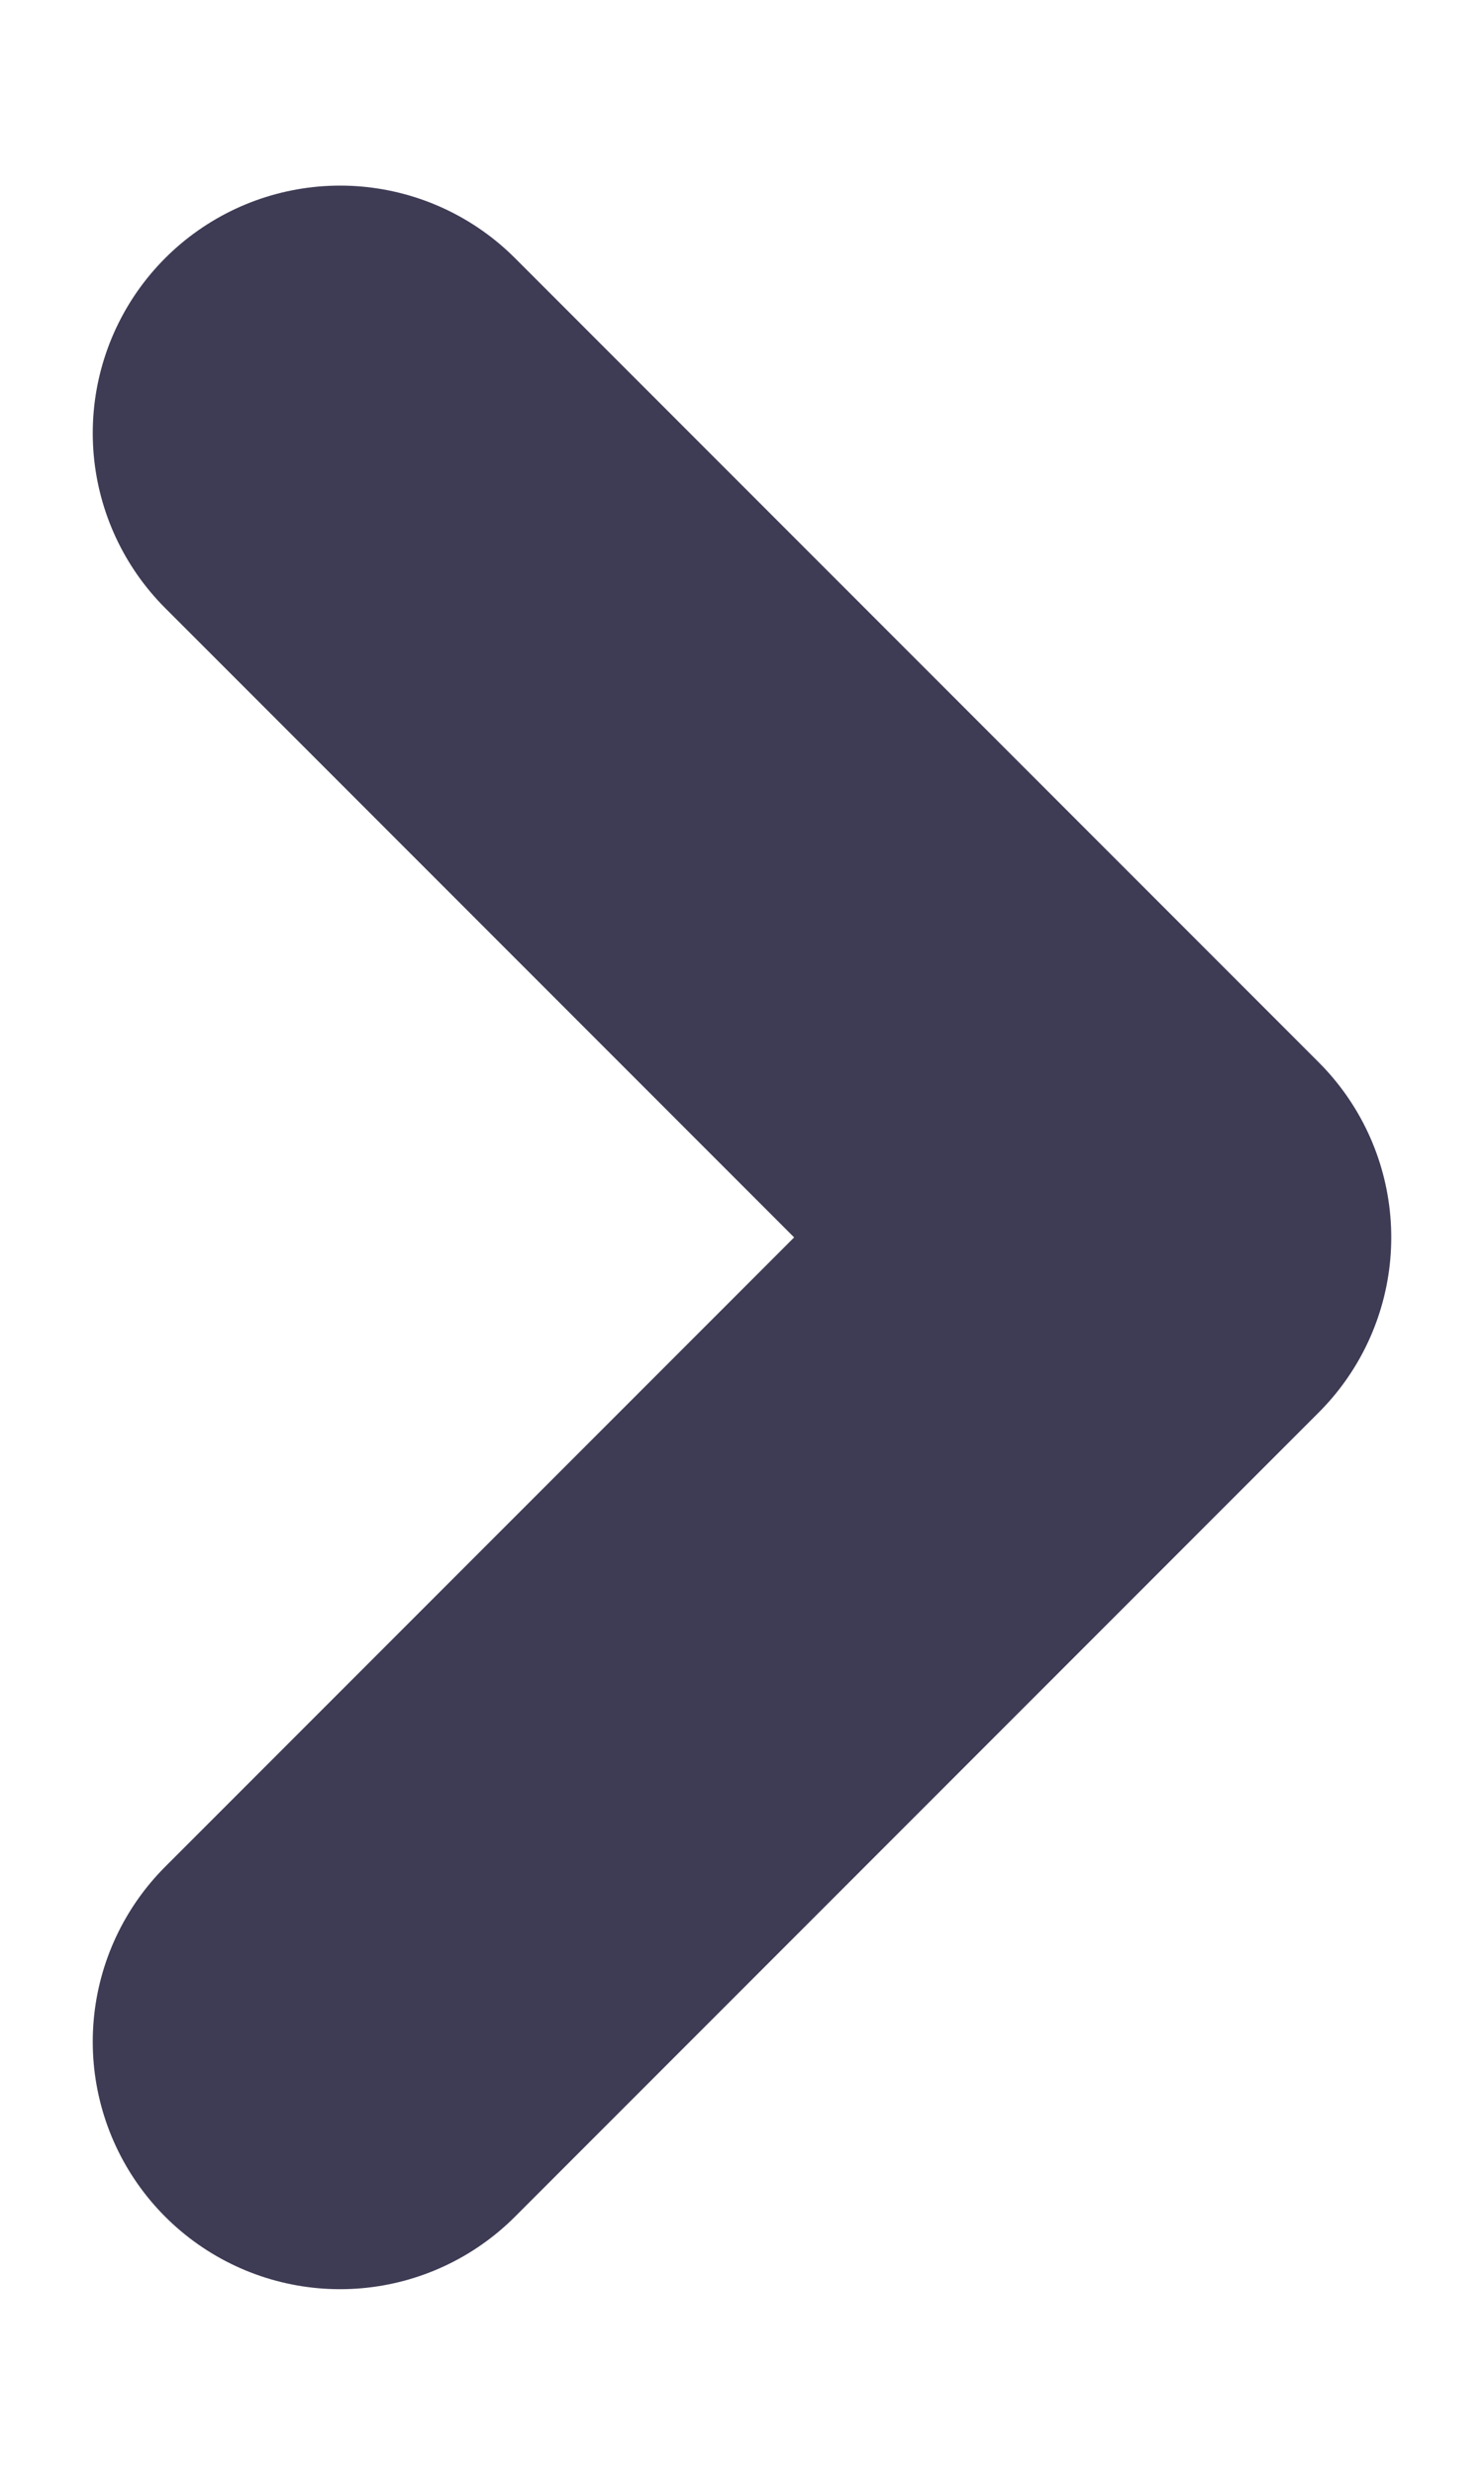
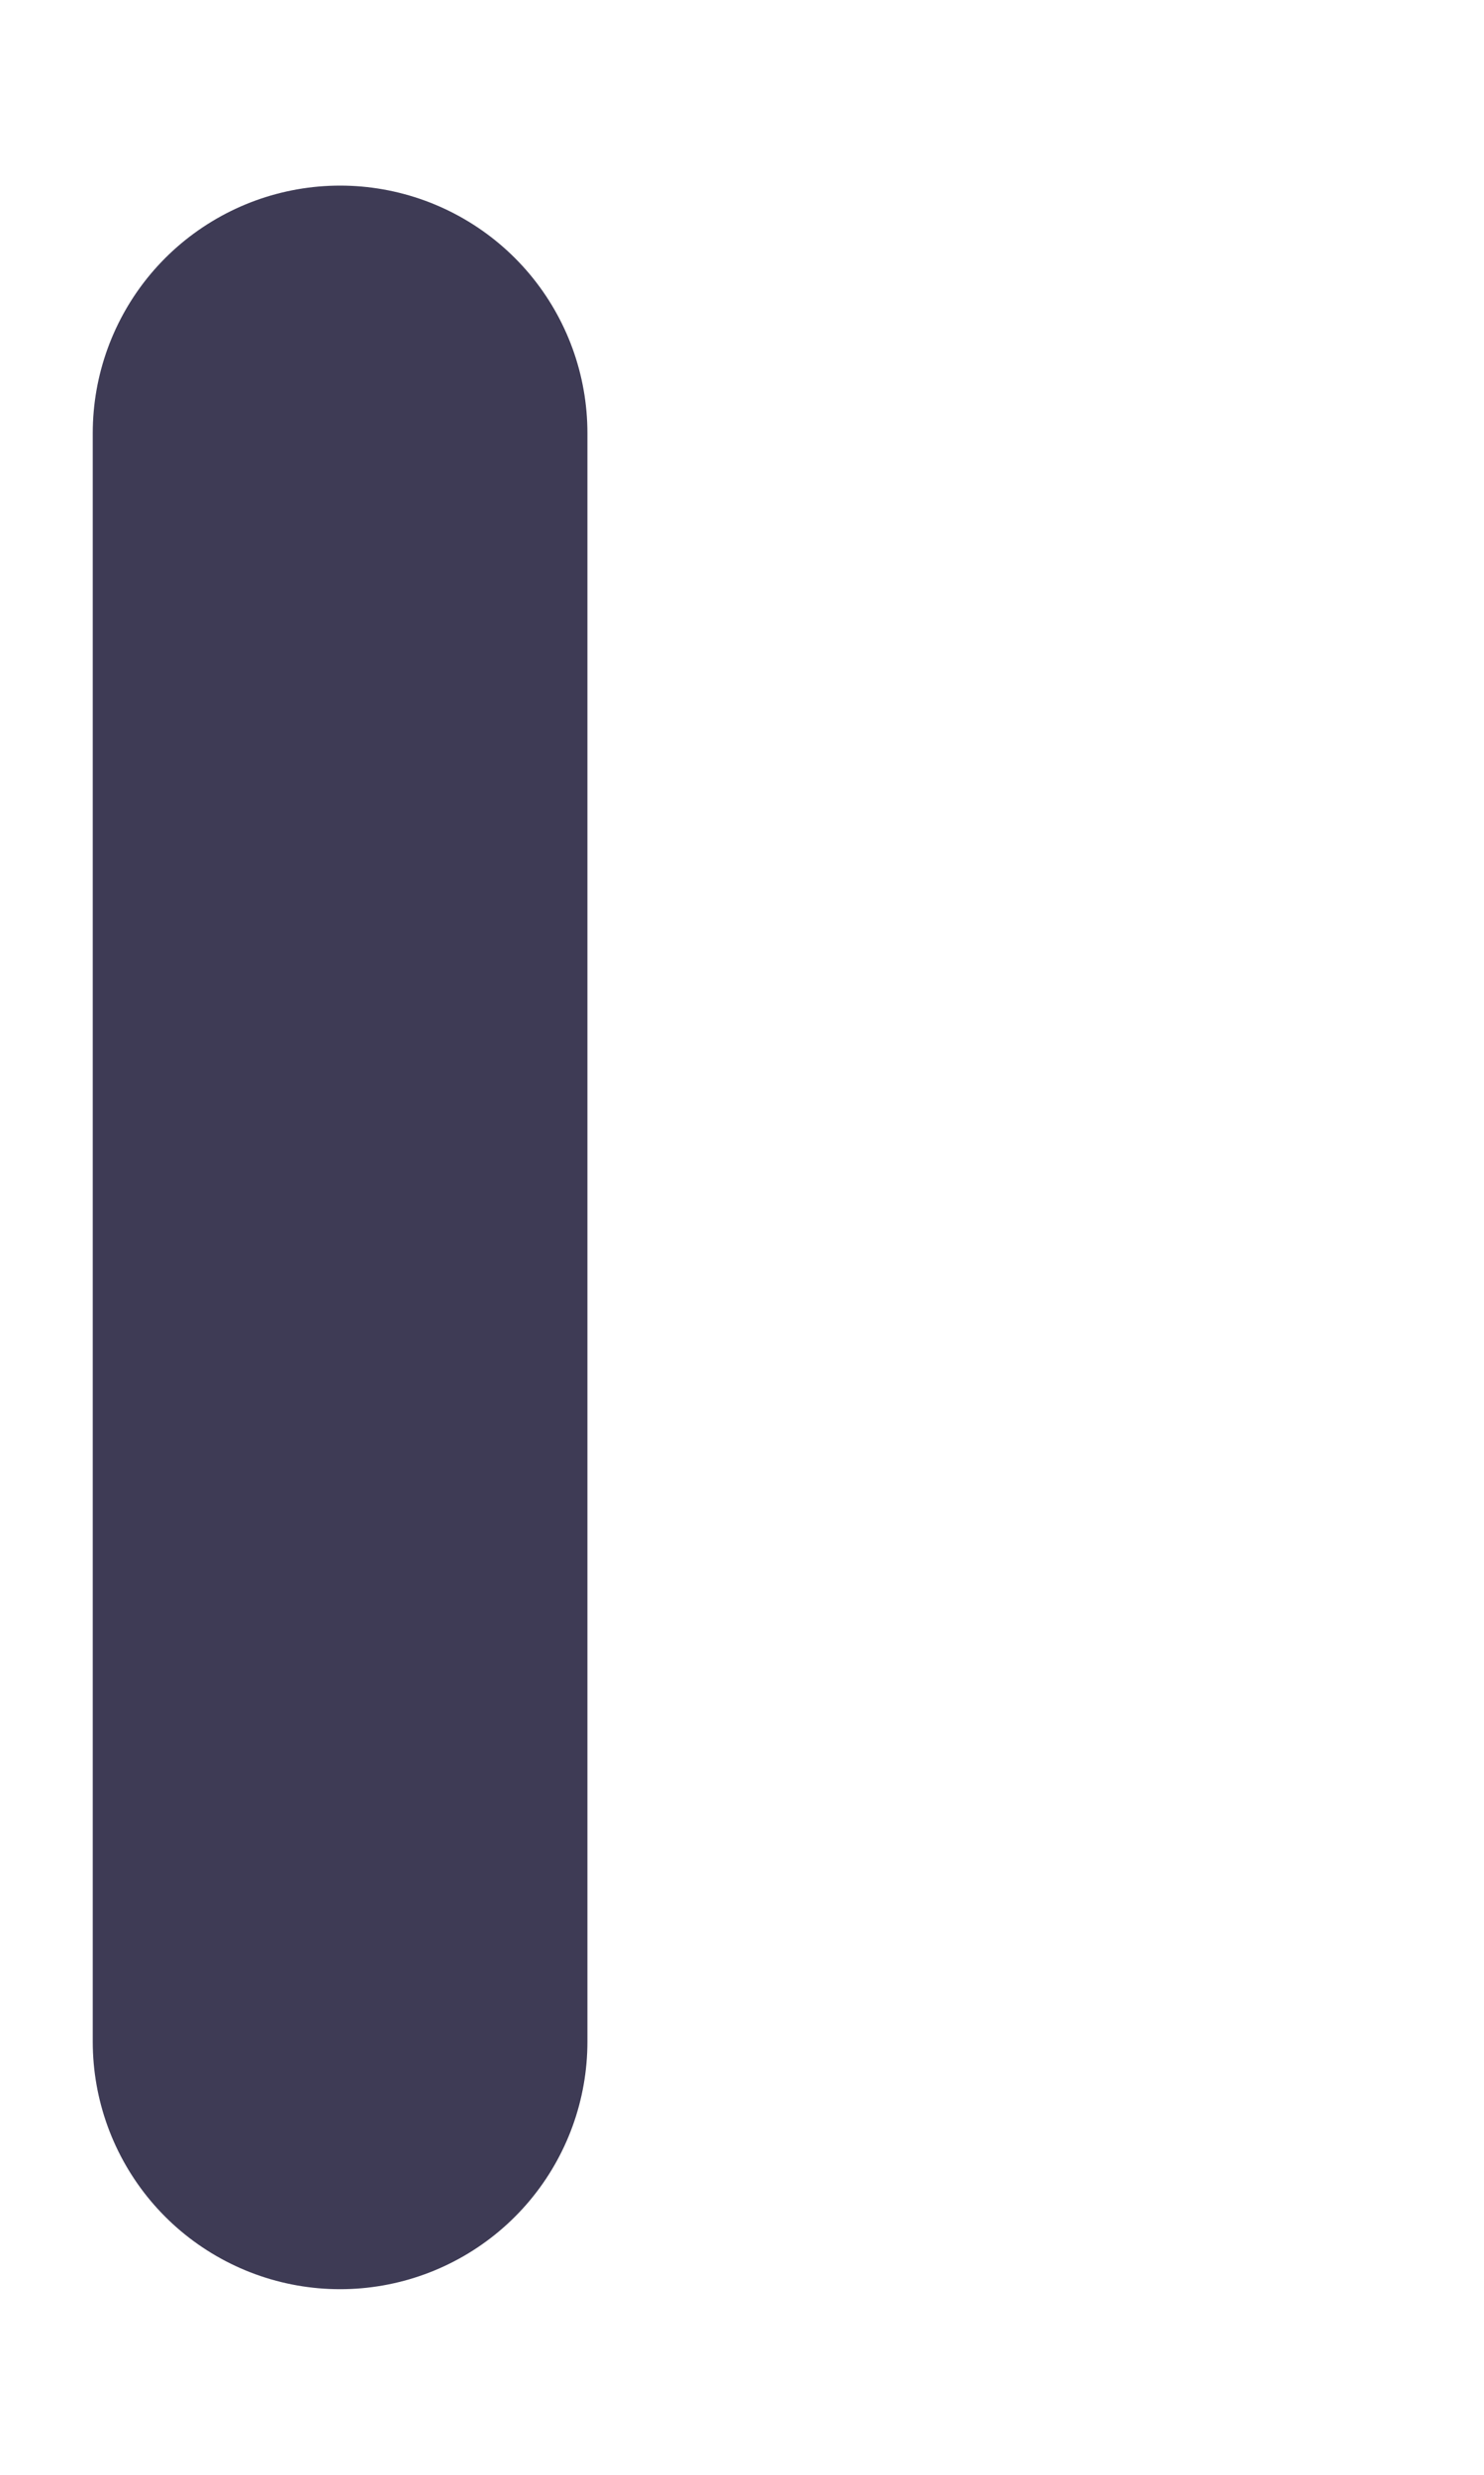
<svg xmlns="http://www.w3.org/2000/svg" width="6" height="10" viewBox="0 0 6 10" fill="none">
-   <path d="M1.375 8.25L4.625 5L1.375 1.75" stroke="#3E3B55" stroke-width="2" stroke-linecap="round" stroke-linejoin="round" />
+   <path d="M1.375 8.25L1.375 1.75" stroke="#3E3B55" stroke-width="2" stroke-linecap="round" stroke-linejoin="round" />
</svg>